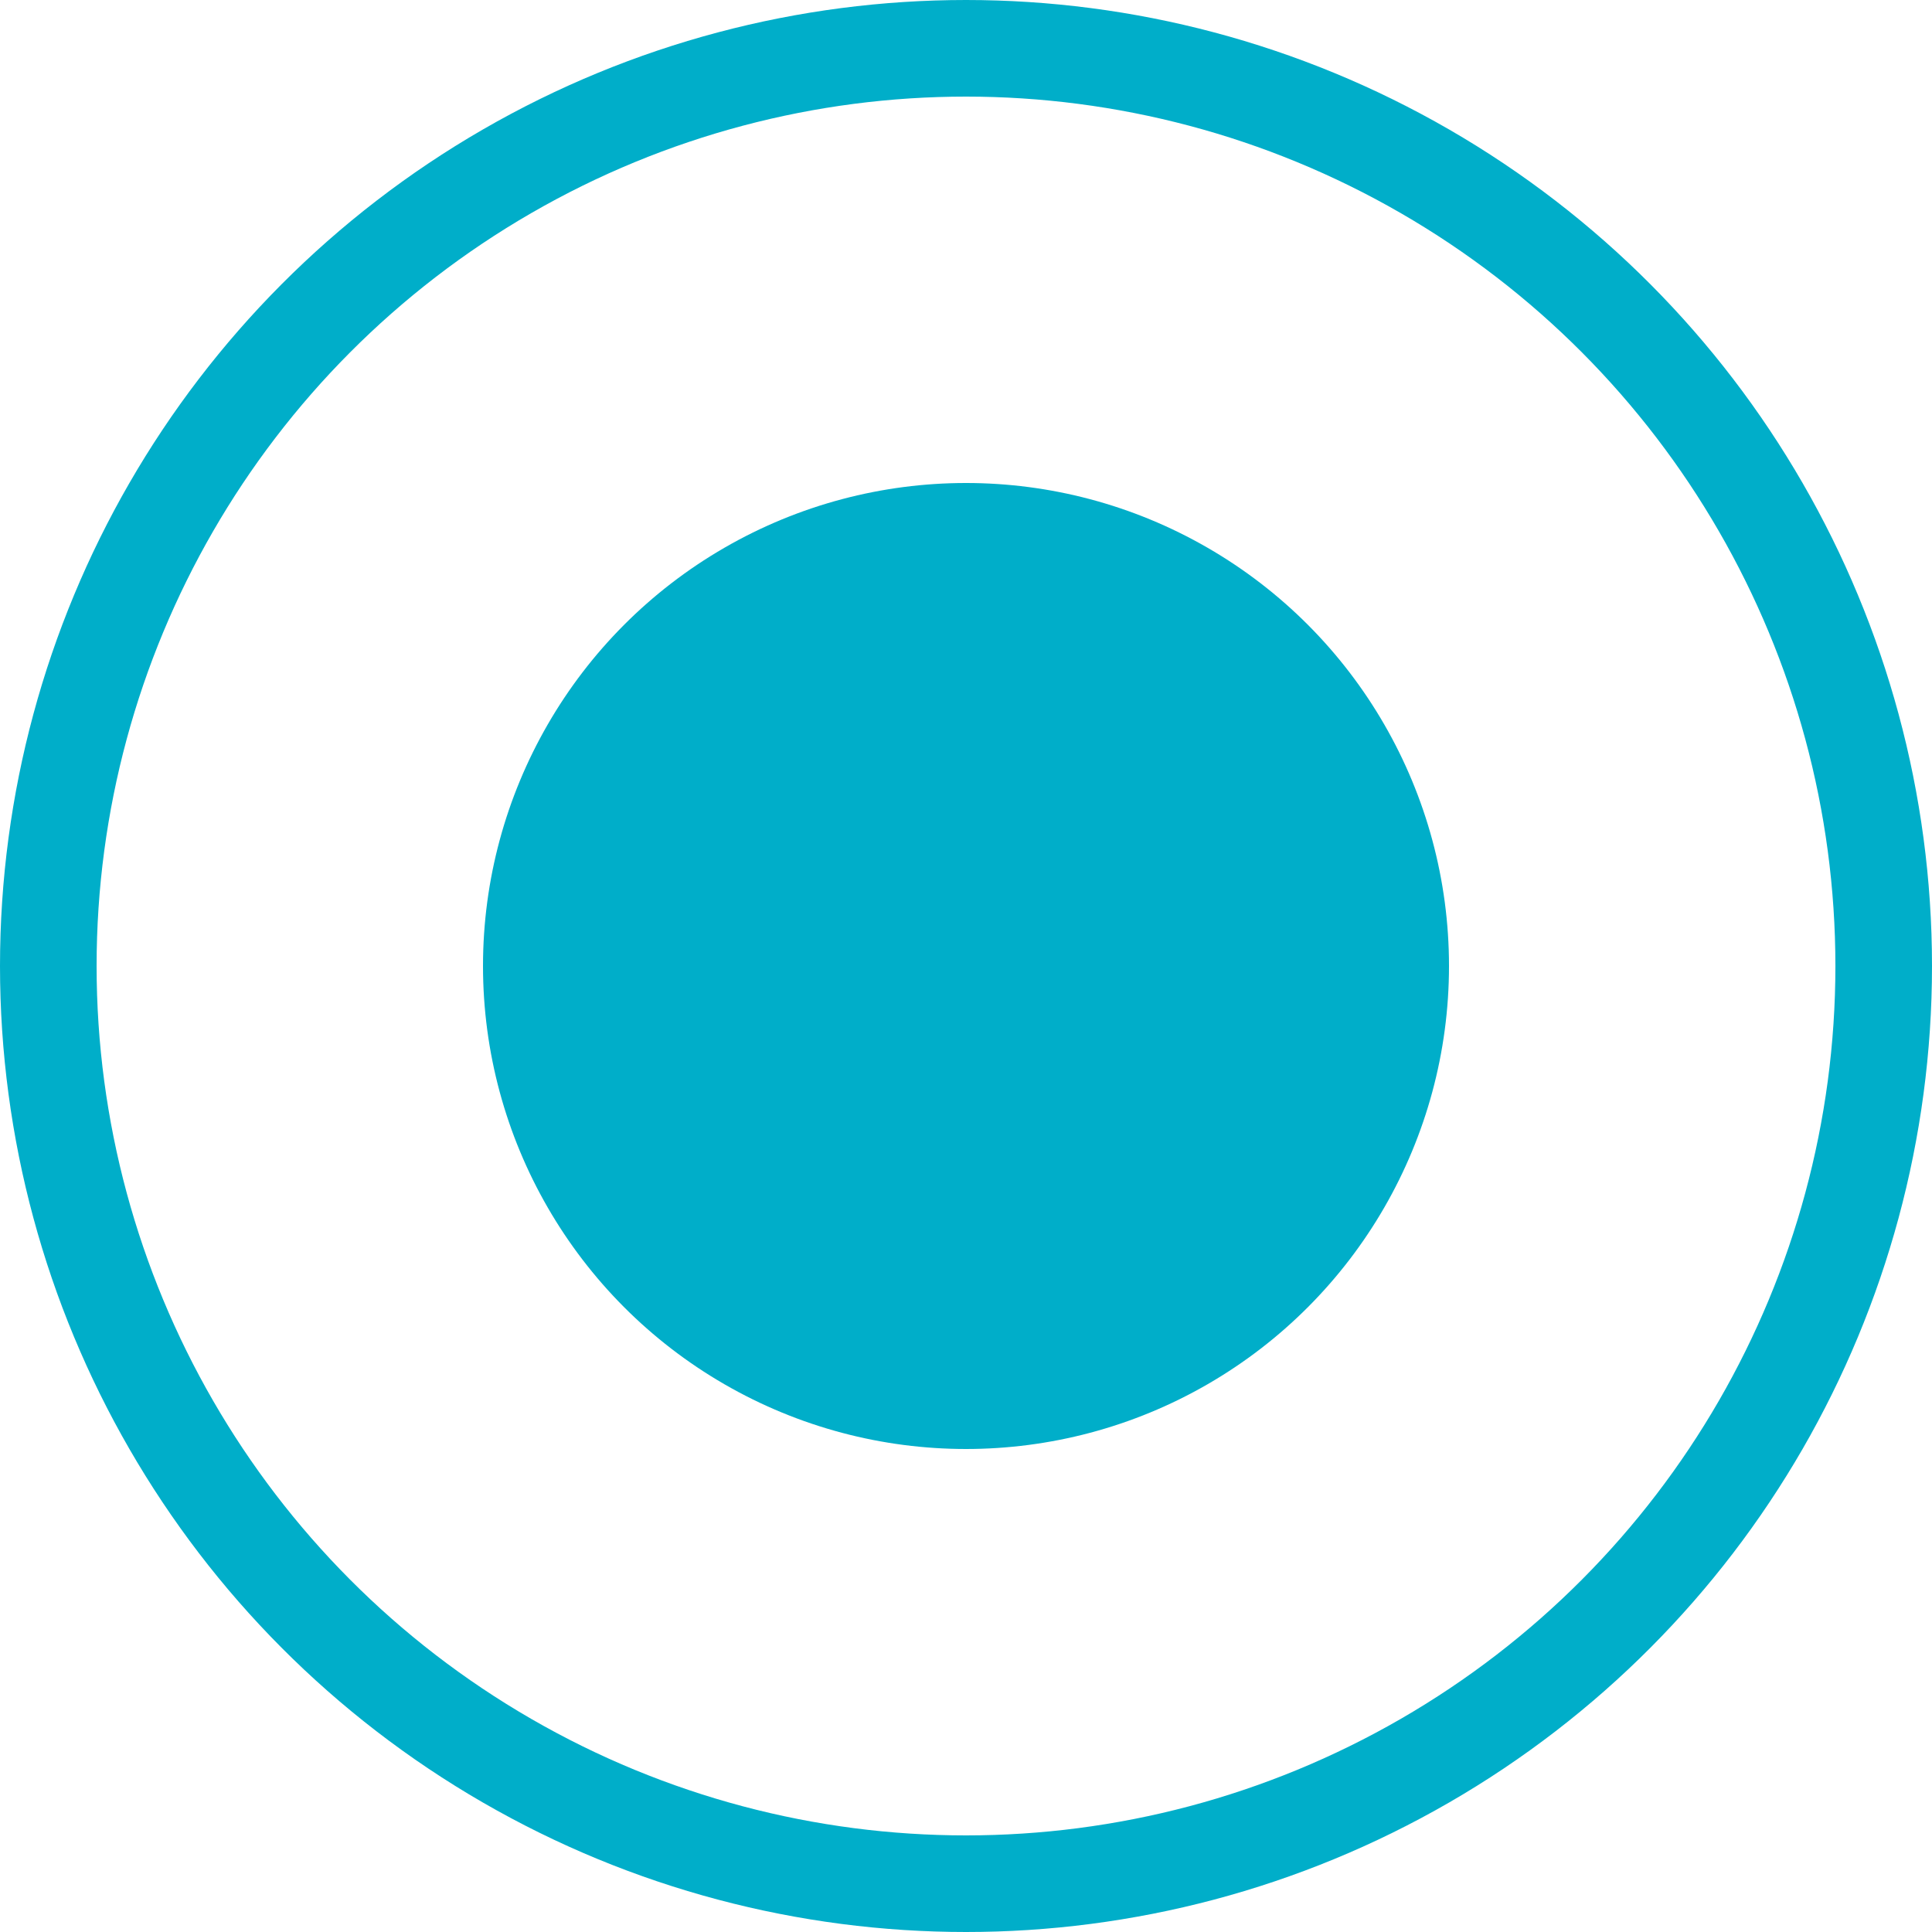
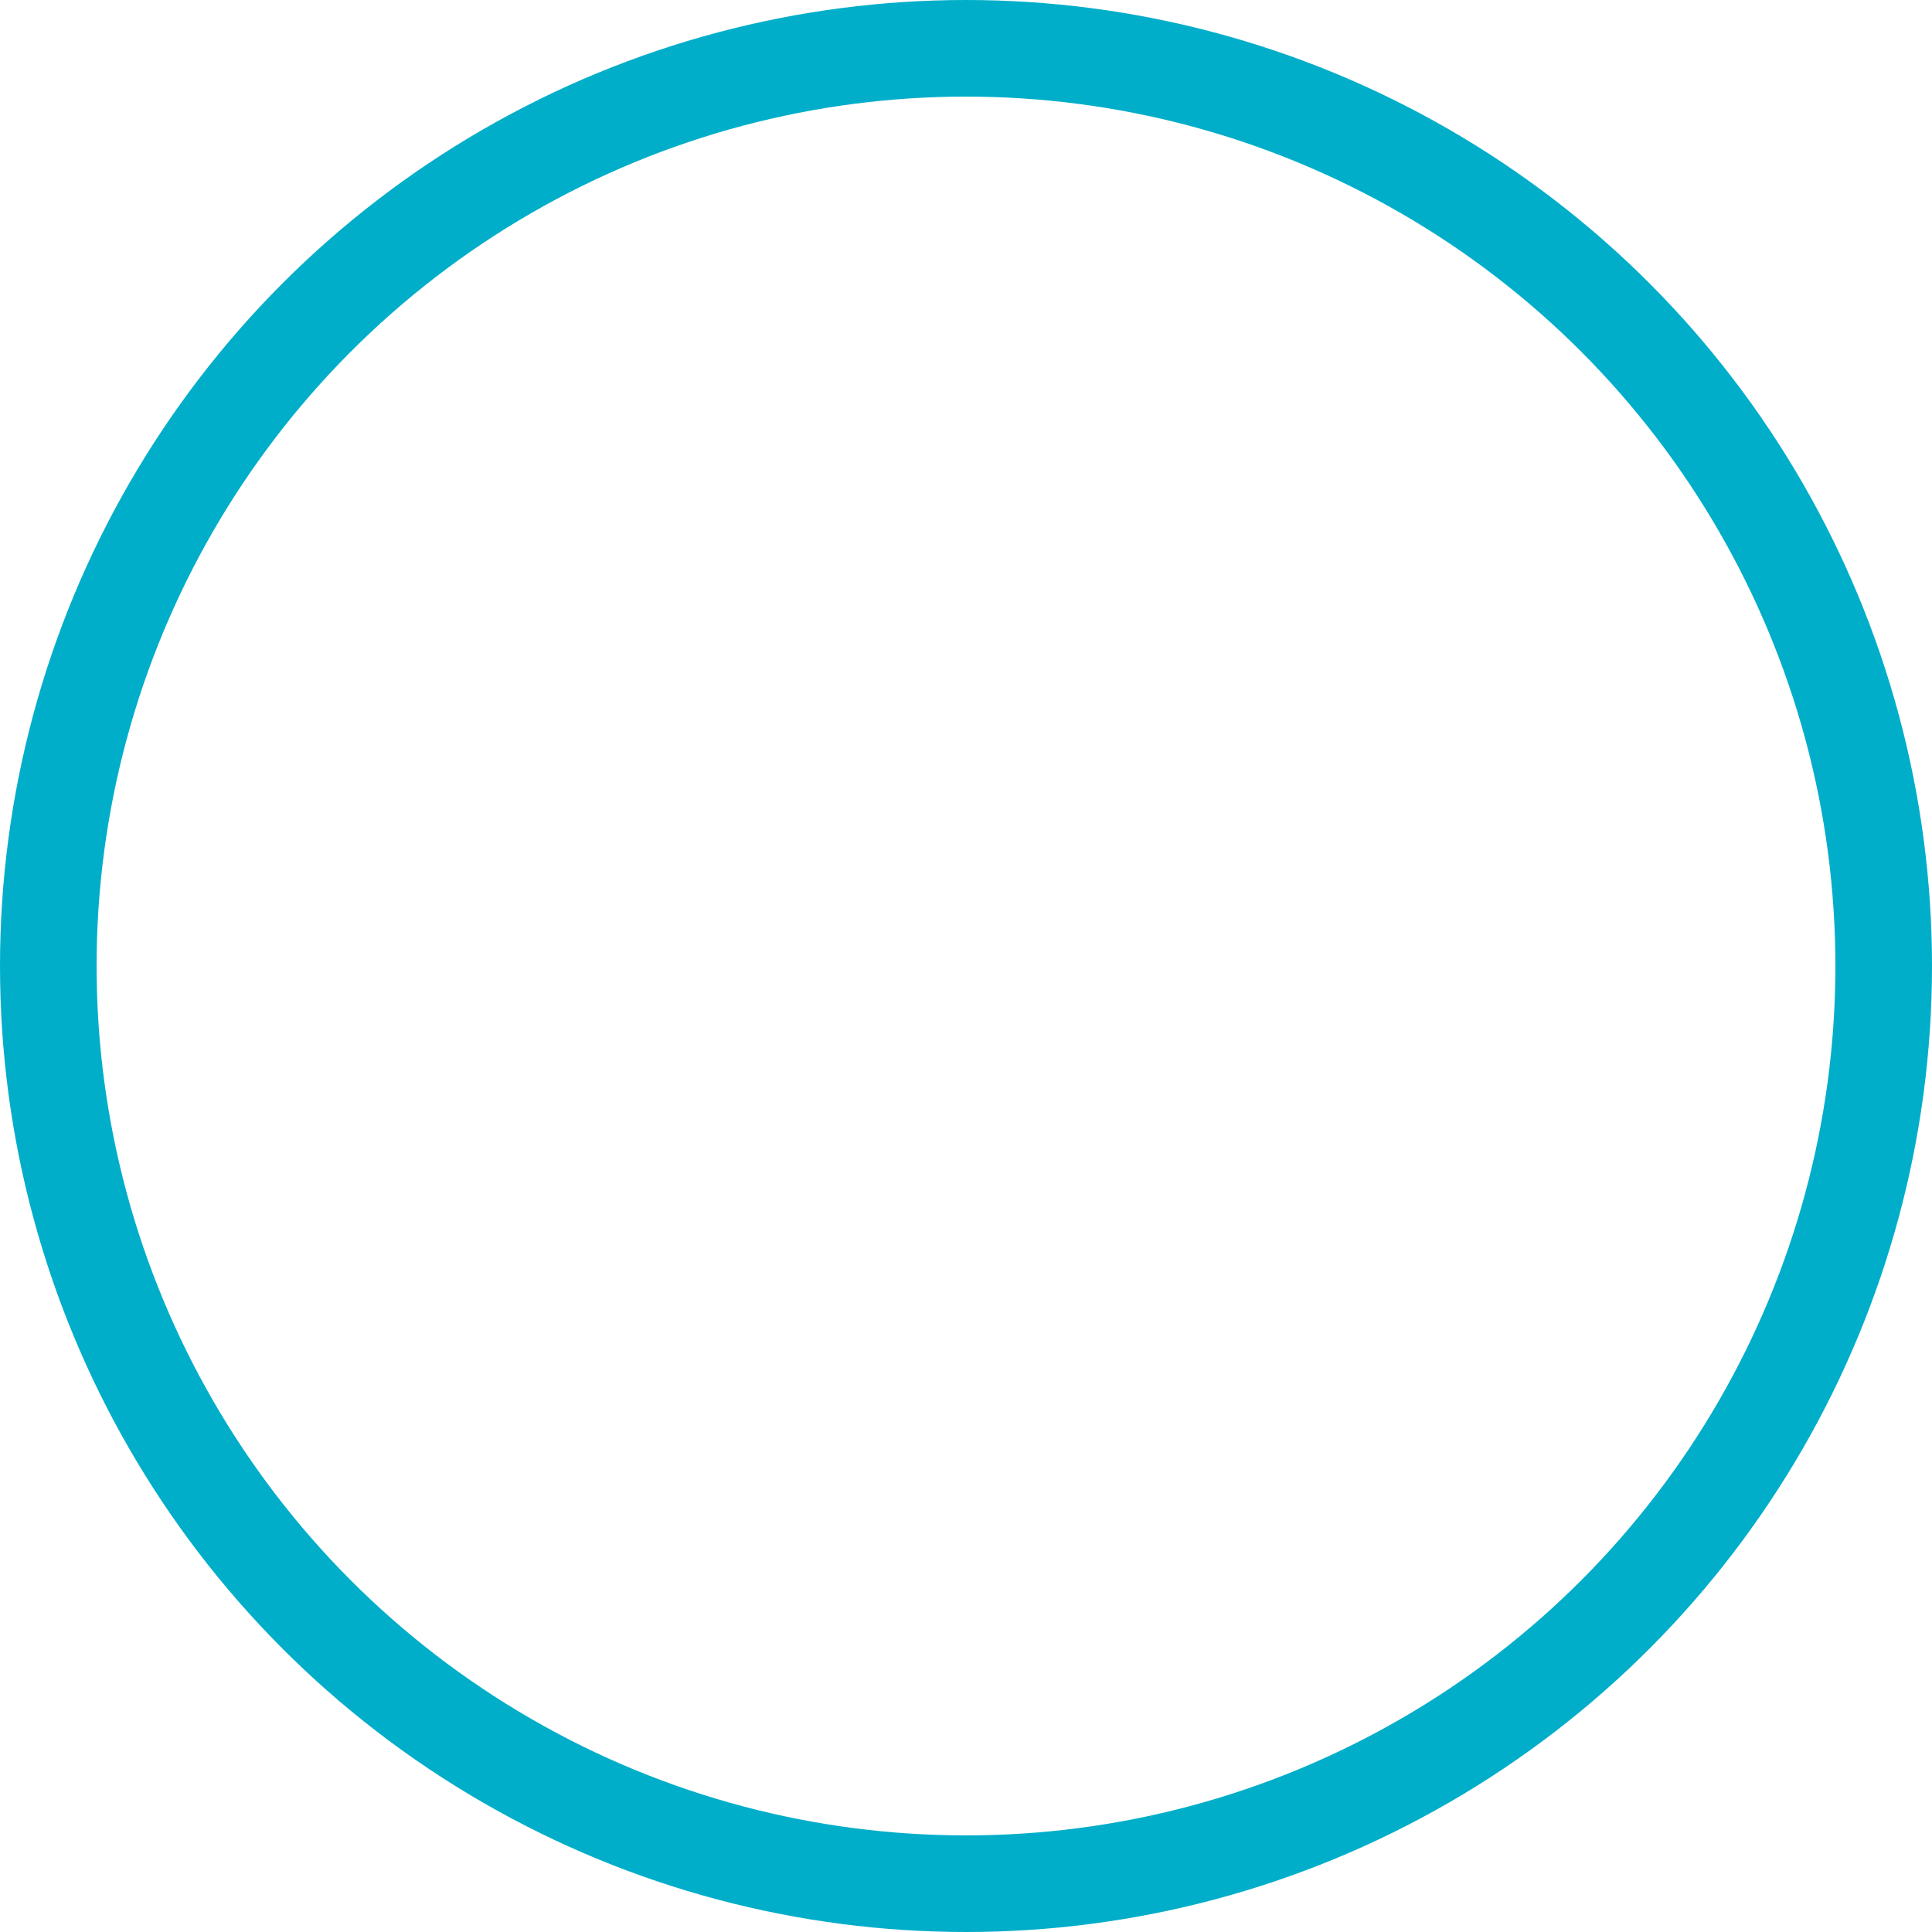
<svg xmlns="http://www.w3.org/2000/svg" width="22" height="22" viewBox="0 0 22 22" fill="none">
  <circle cx="11" cy="11" r="10.45" stroke="#00AEC9" stroke-width="1.1" />
-   <circle cx="11" cy="11" r="5.5" fill="#00AEC9" />
</svg>